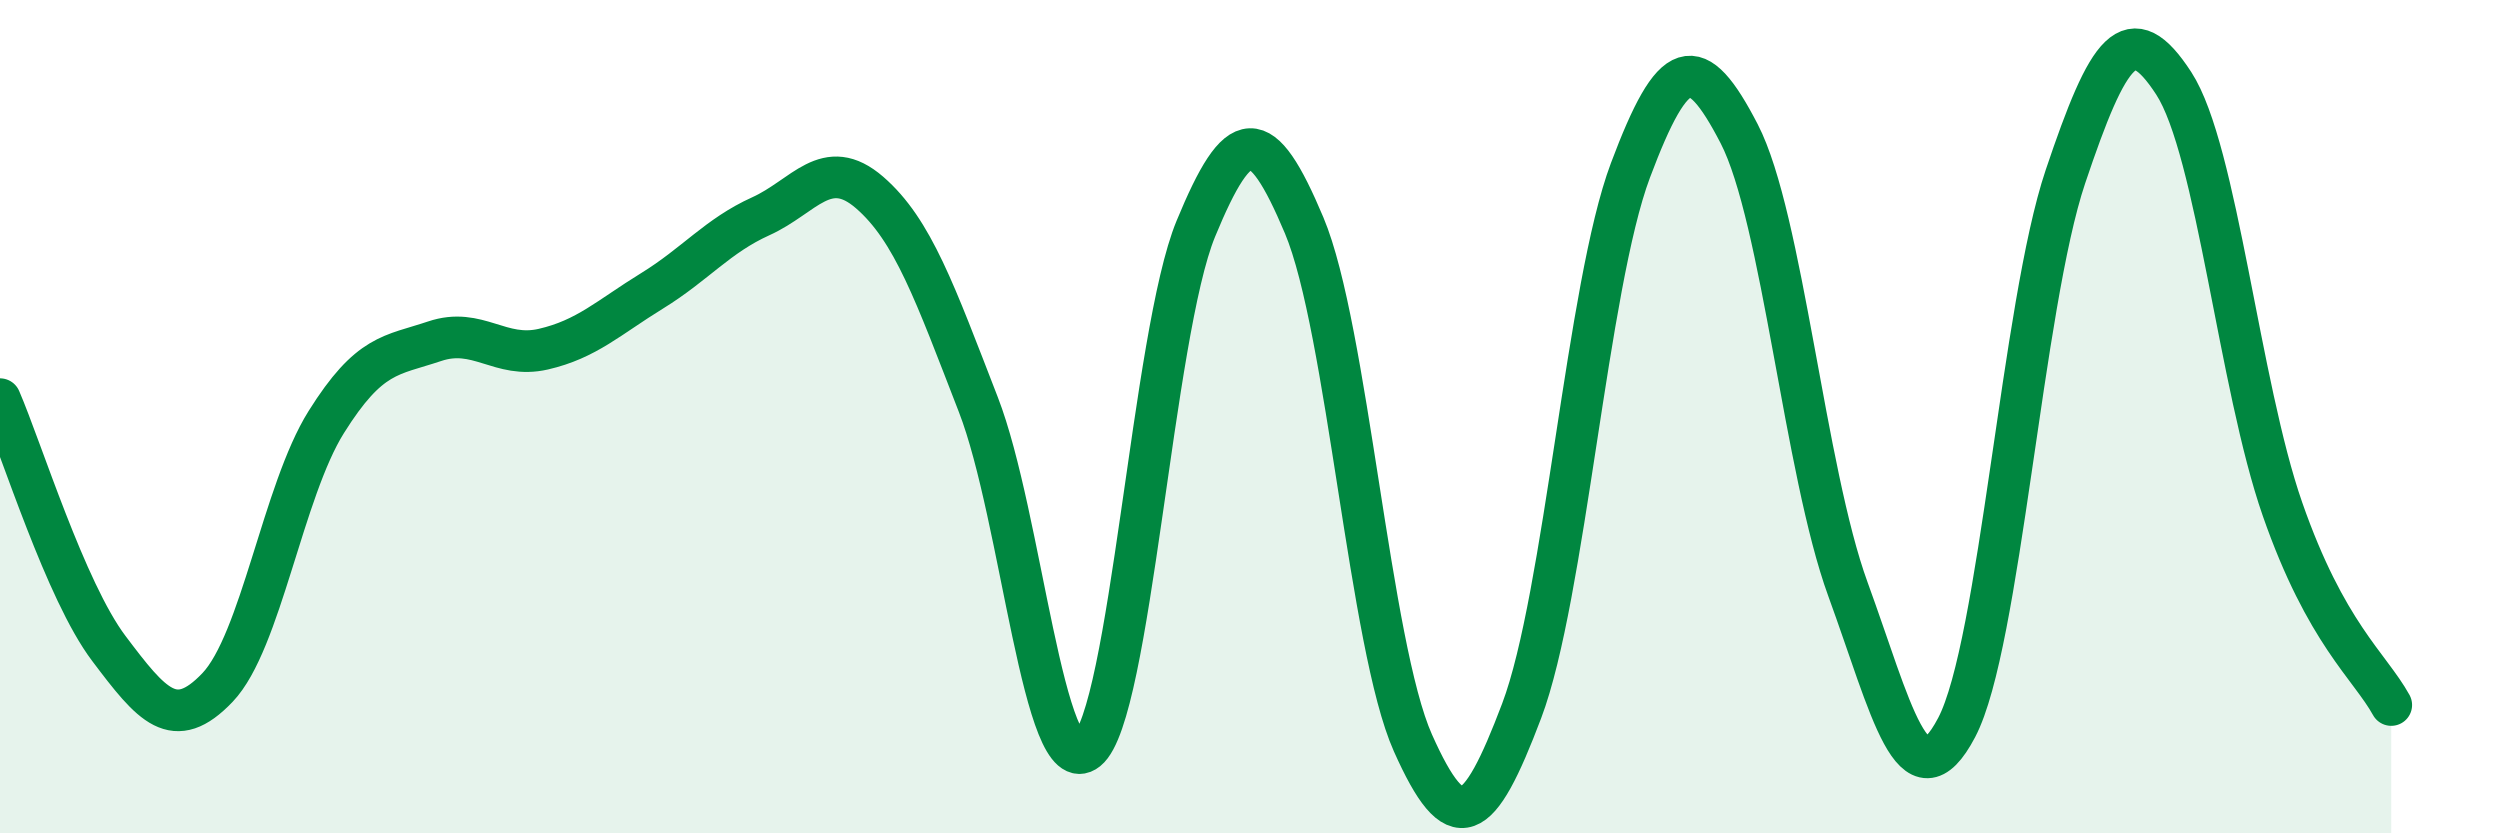
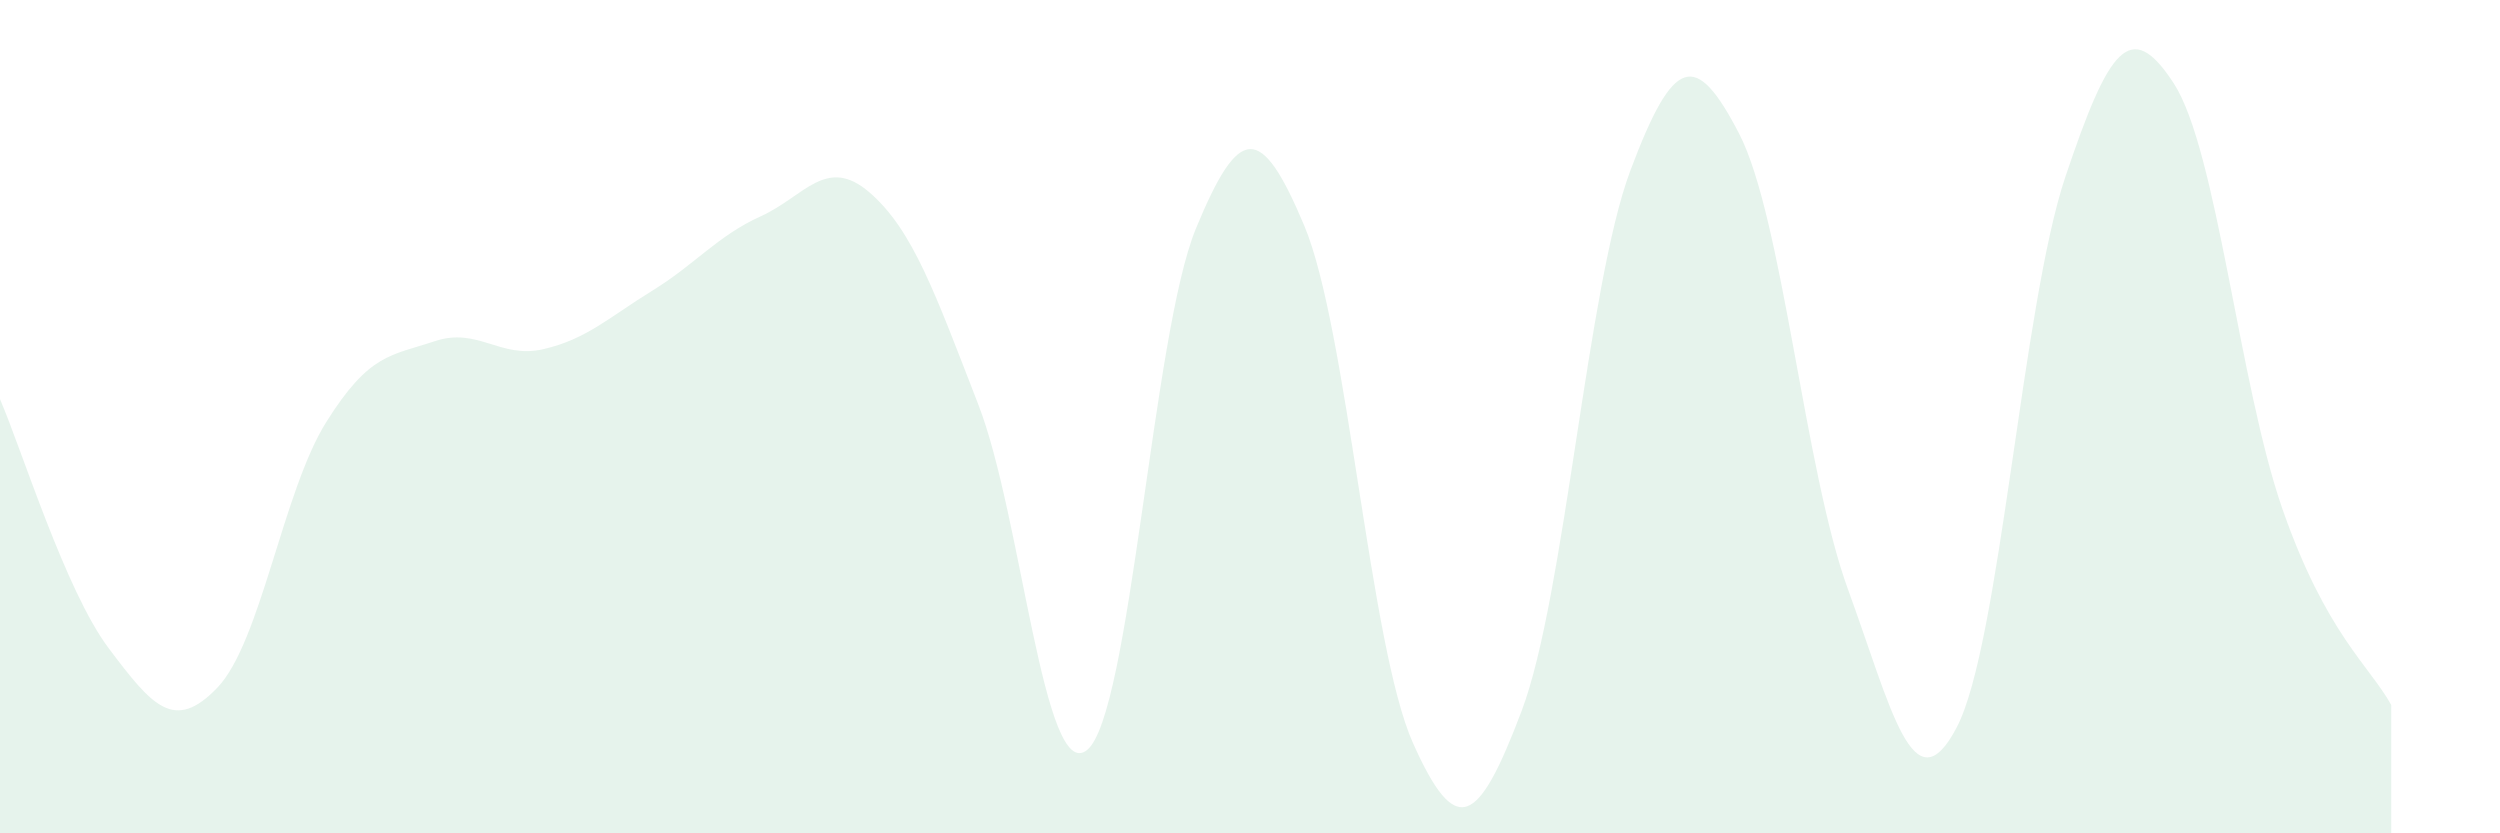
<svg xmlns="http://www.w3.org/2000/svg" width="60" height="20" viewBox="0 0 60 20">
  <path d="M 0,9.58 C 0.52,10.78 1.57,14.18 2.61,15.56 C 3.65,16.94 4.18,17.59 5.22,16.5 C 6.26,15.41 6.79,11.79 7.83,10.13 C 8.87,8.47 9.39,8.54 10.43,8.19 C 11.47,7.84 12,8.62 13.04,8.38 C 14.08,8.14 14.61,7.62 15.65,6.98 C 16.69,6.34 17.22,5.66 18.26,5.19 C 19.3,4.72 19.83,3.72 20.87,4.62 C 21.91,5.52 22.44,7.03 23.48,9.71 C 24.52,12.39 25.05,18.84 26.09,18 C 27.13,17.16 27.66,8.01 28.7,5.49 C 29.74,2.97 30.26,2.94 31.3,5.41 C 32.34,7.88 32.87,15.5 33.91,17.83 C 34.95,20.16 35.48,19.81 36.52,17.06 C 37.56,14.31 38.09,6.86 39.13,4.09 C 40.17,1.32 40.7,1.2 41.74,3.21 C 42.78,5.22 43.31,11.29 44.35,14.14 C 45.39,16.99 45.92,19.44 46.96,17.46 C 48,15.48 48.53,7.33 49.57,4.24 C 50.61,1.15 51.13,0.4 52.17,2 C 53.21,3.6 53.74,9.24 54.78,12.22 C 55.82,15.2 56.87,15.98 57.39,16.92L57.39 20L0 20Z" fill="#008740" opacity="0.1" stroke-linecap="round" stroke-linejoin="round" />
-   <path d="M 0,9.58 C 0.52,10.78 1.57,14.18 2.61,15.56 C 3.65,16.94 4.18,17.59 5.22,16.5 C 6.26,15.41 6.79,11.79 7.83,10.13 C 8.87,8.47 9.39,8.54 10.43,8.19 C 11.47,7.84 12,8.62 13.04,8.38 C 14.08,8.14 14.61,7.62 15.65,6.98 C 16.69,6.34 17.22,5.66 18.26,5.19 C 19.3,4.72 19.83,3.72 20.87,4.62 C 21.91,5.52 22.44,7.03 23.48,9.71 C 24.52,12.39 25.05,18.84 26.09,18 C 27.13,17.16 27.66,8.01 28.7,5.49 C 29.74,2.97 30.26,2.94 31.3,5.41 C 32.34,7.88 32.87,15.5 33.91,17.83 C 34.95,20.16 35.48,19.81 36.52,17.06 C 37.56,14.31 38.09,6.86 39.13,4.09 C 40.17,1.32 40.7,1.2 41.74,3.21 C 42.78,5.22 43.31,11.29 44.35,14.14 C 45.39,16.99 45.92,19.44 46.96,17.46 C 48,15.48 48.53,7.33 49.57,4.24 C 50.61,1.15 51.13,0.4 52.17,2 C 53.21,3.6 53.74,9.24 54.78,12.22 C 55.82,15.2 56.87,15.98 57.39,16.92" stroke="#008740" stroke-width="1" fill="none" stroke-linecap="round" stroke-linejoin="round" />
</svg>